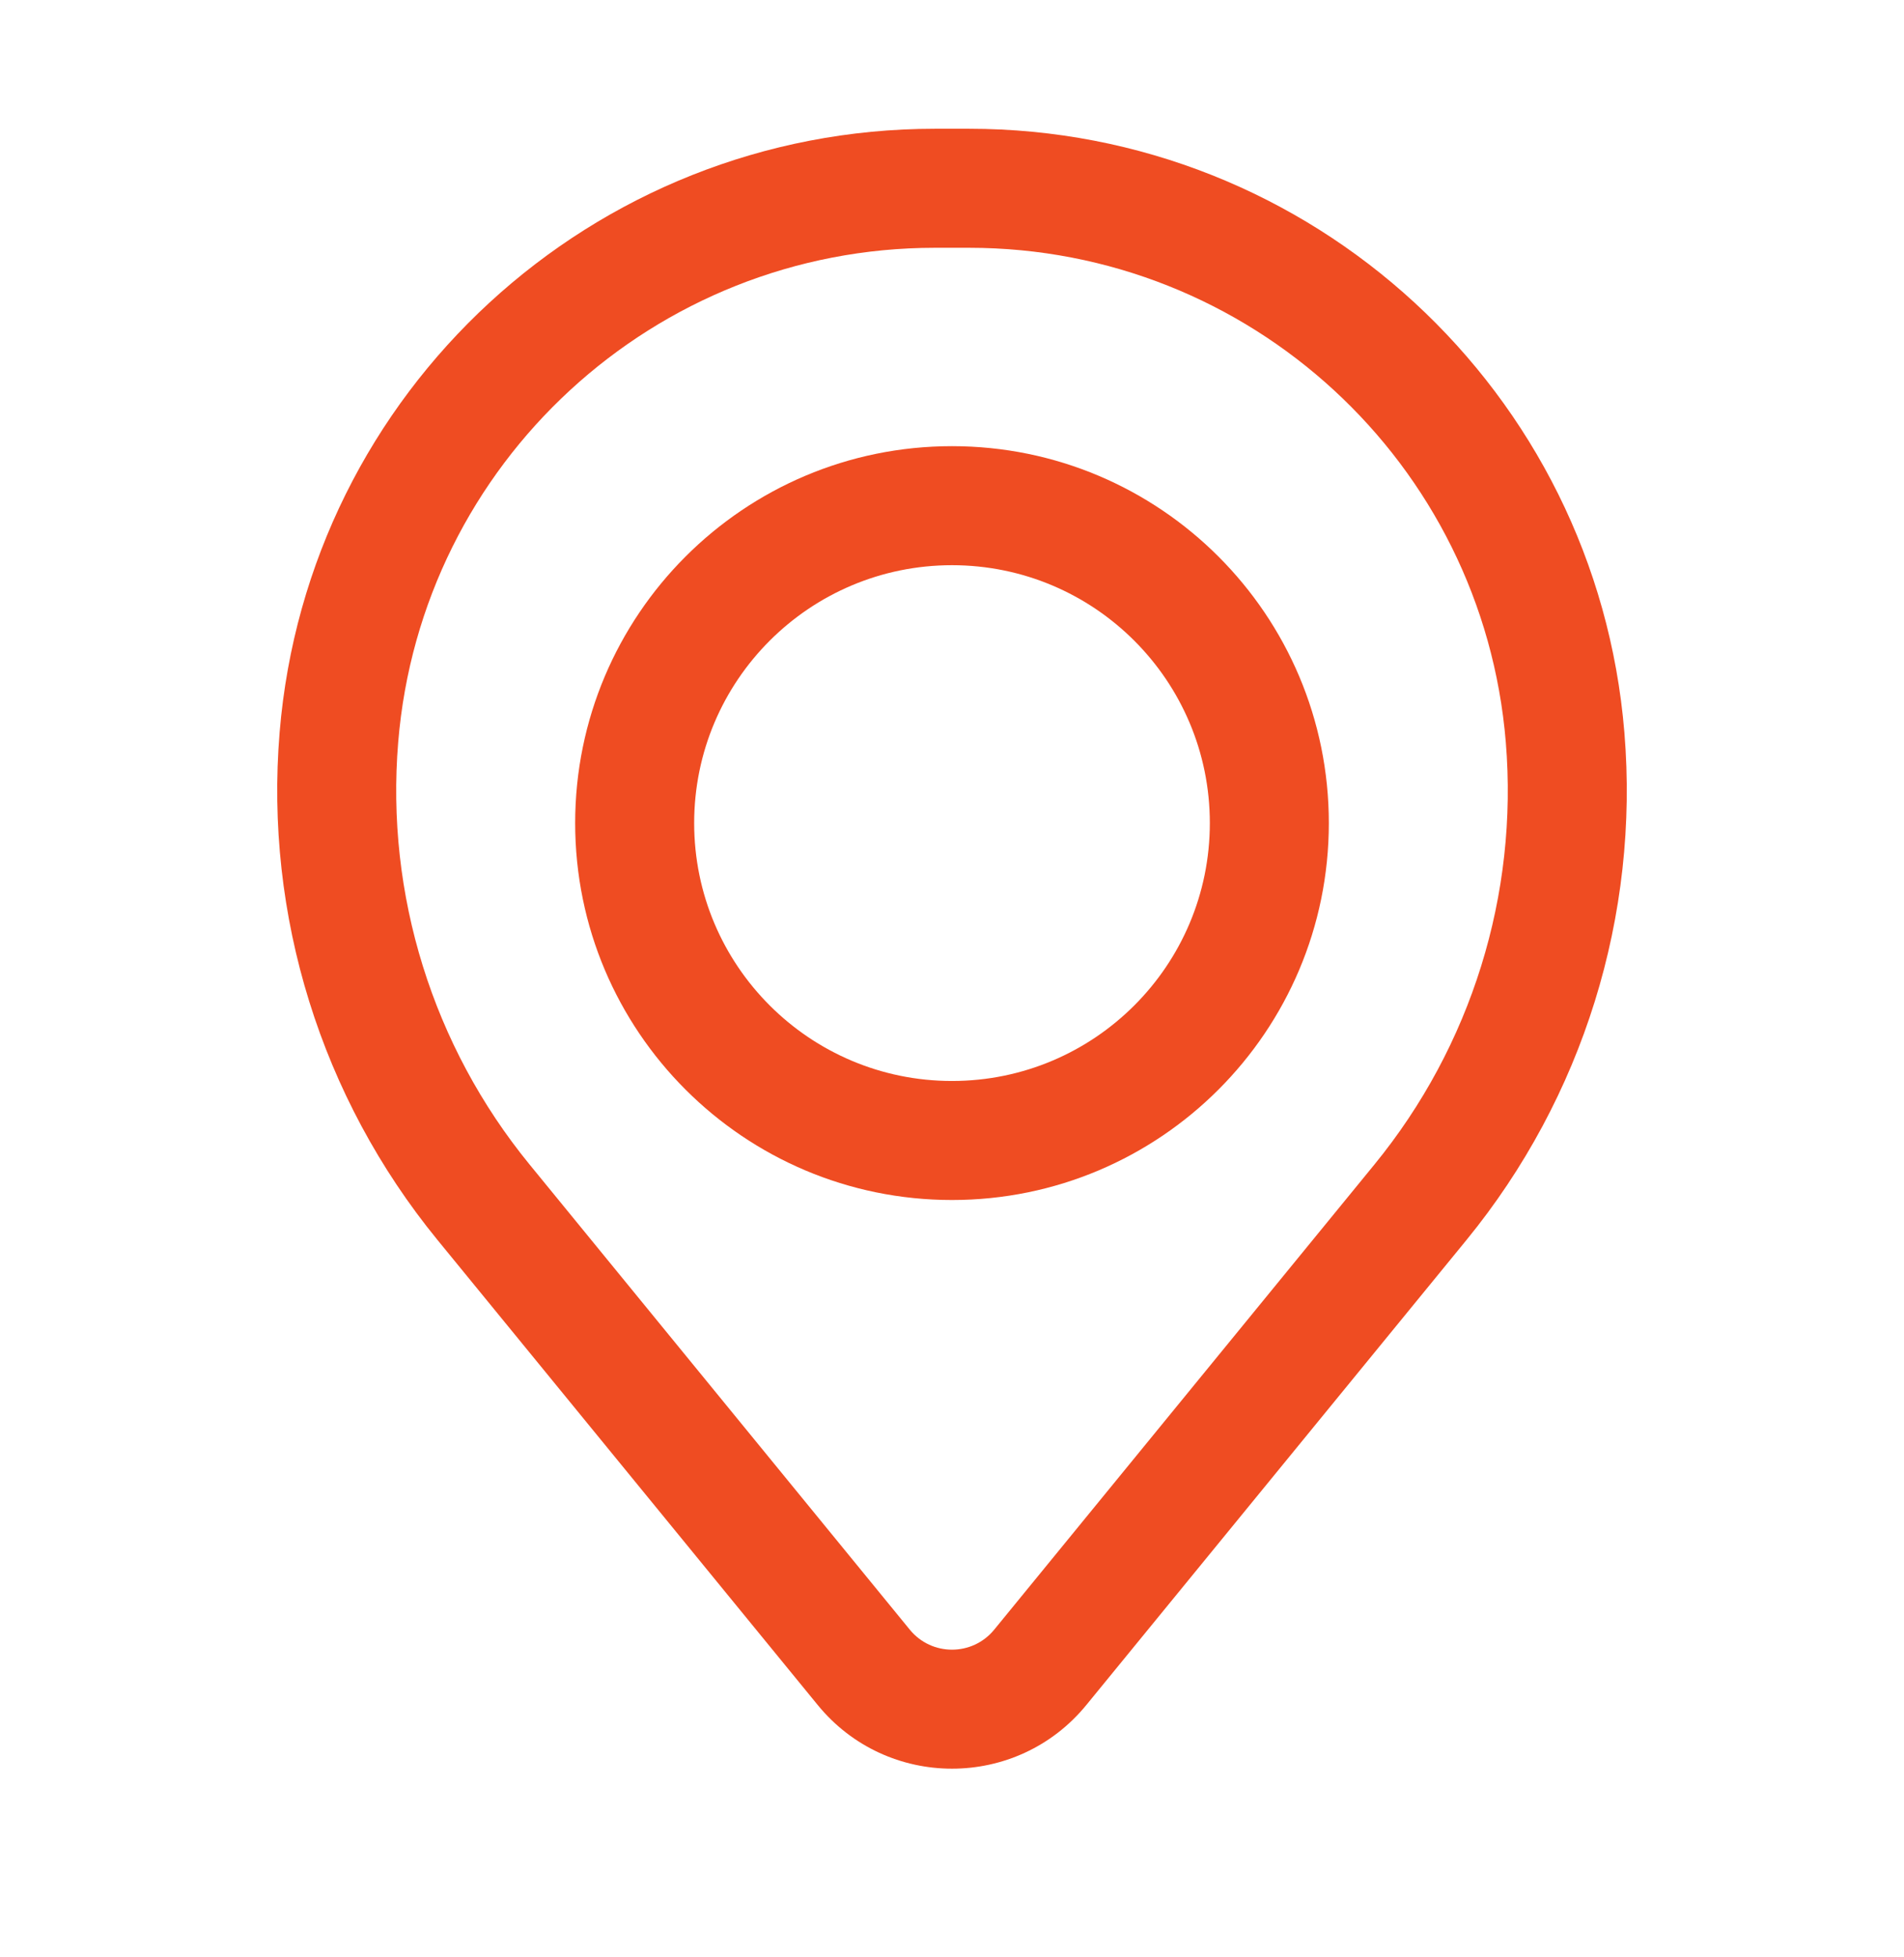
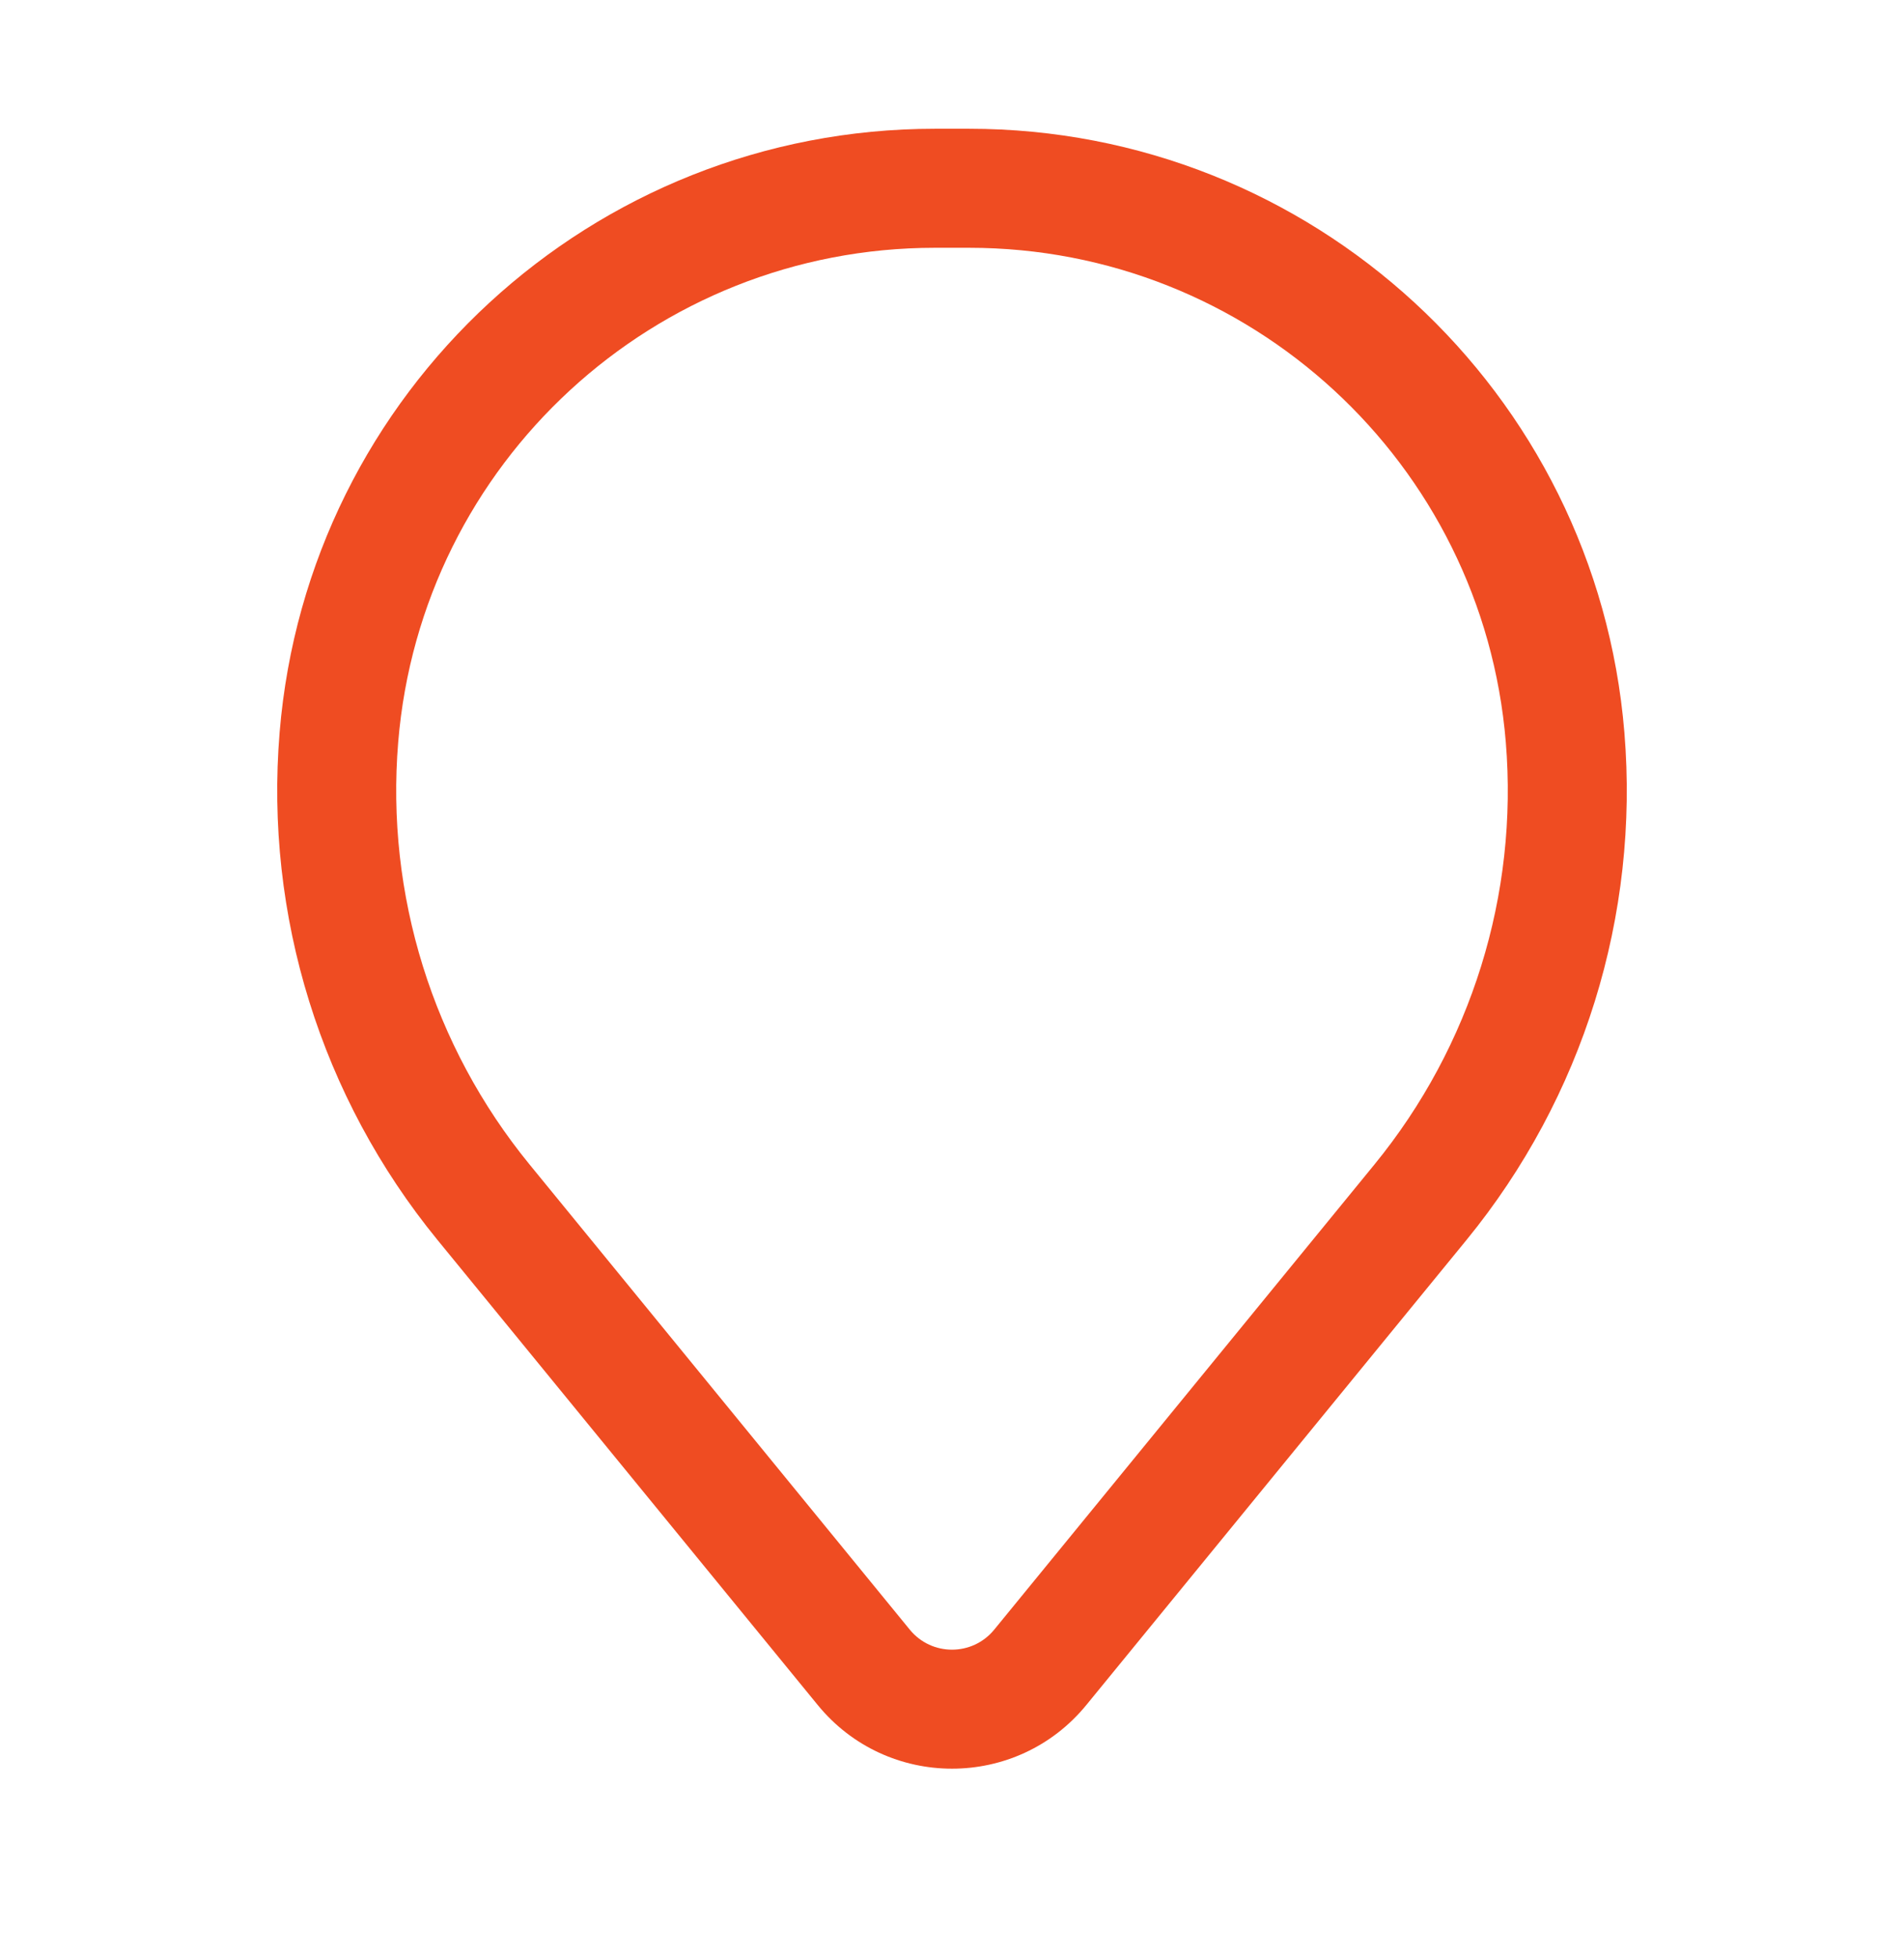
<svg xmlns="http://www.w3.org/2000/svg" width="36" height="37" viewBox="0 0 36 37" fill="none">
  <g id="Outline/Navigation/Location">
    <g id="Icon">
-       <path fill-rule="evenodd" clip-rule="evenodd" d="M10.875 15.559C10.875 11.624 14.065 8.434 18 8.434C21.935 8.434 25.125 11.624 25.125 15.559C25.125 19.494 21.935 22.684 18 22.684C14.065 22.684 10.875 19.494 10.875 15.559ZM18 10.684C15.308 10.684 13.125 12.866 13.125 15.559C13.125 18.251 15.308 20.434 18 20.434C20.692 20.434 22.875 18.251 22.875 15.559C22.875 12.866 20.692 10.684 18 10.684Z" fill="#EF4C22" />
      <path fill-rule="evenodd" clip-rule="evenodd" d="M5.287 13.844C5.818 7.396 11.206 2.434 17.676 2.434H18.324C24.794 2.434 30.182 7.396 30.713 13.844C30.999 17.308 29.929 20.747 27.729 23.438L20.54 32.23C19.227 33.835 16.773 33.835 15.461 32.23L8.271 23.438C6.071 20.747 5.001 17.308 5.287 13.844ZM17.676 4.684C12.377 4.684 7.964 8.748 7.529 14.029C7.291 16.912 8.182 19.774 10.013 22.013L17.202 30.806C17.615 31.31 18.385 31.31 18.798 30.806L25.987 22.013C27.818 19.774 28.709 16.912 28.471 14.029C28.036 8.748 23.623 4.684 18.324 4.684H17.676Z" fill="#EF4C22" />
    </g>
  </g>
</svg>